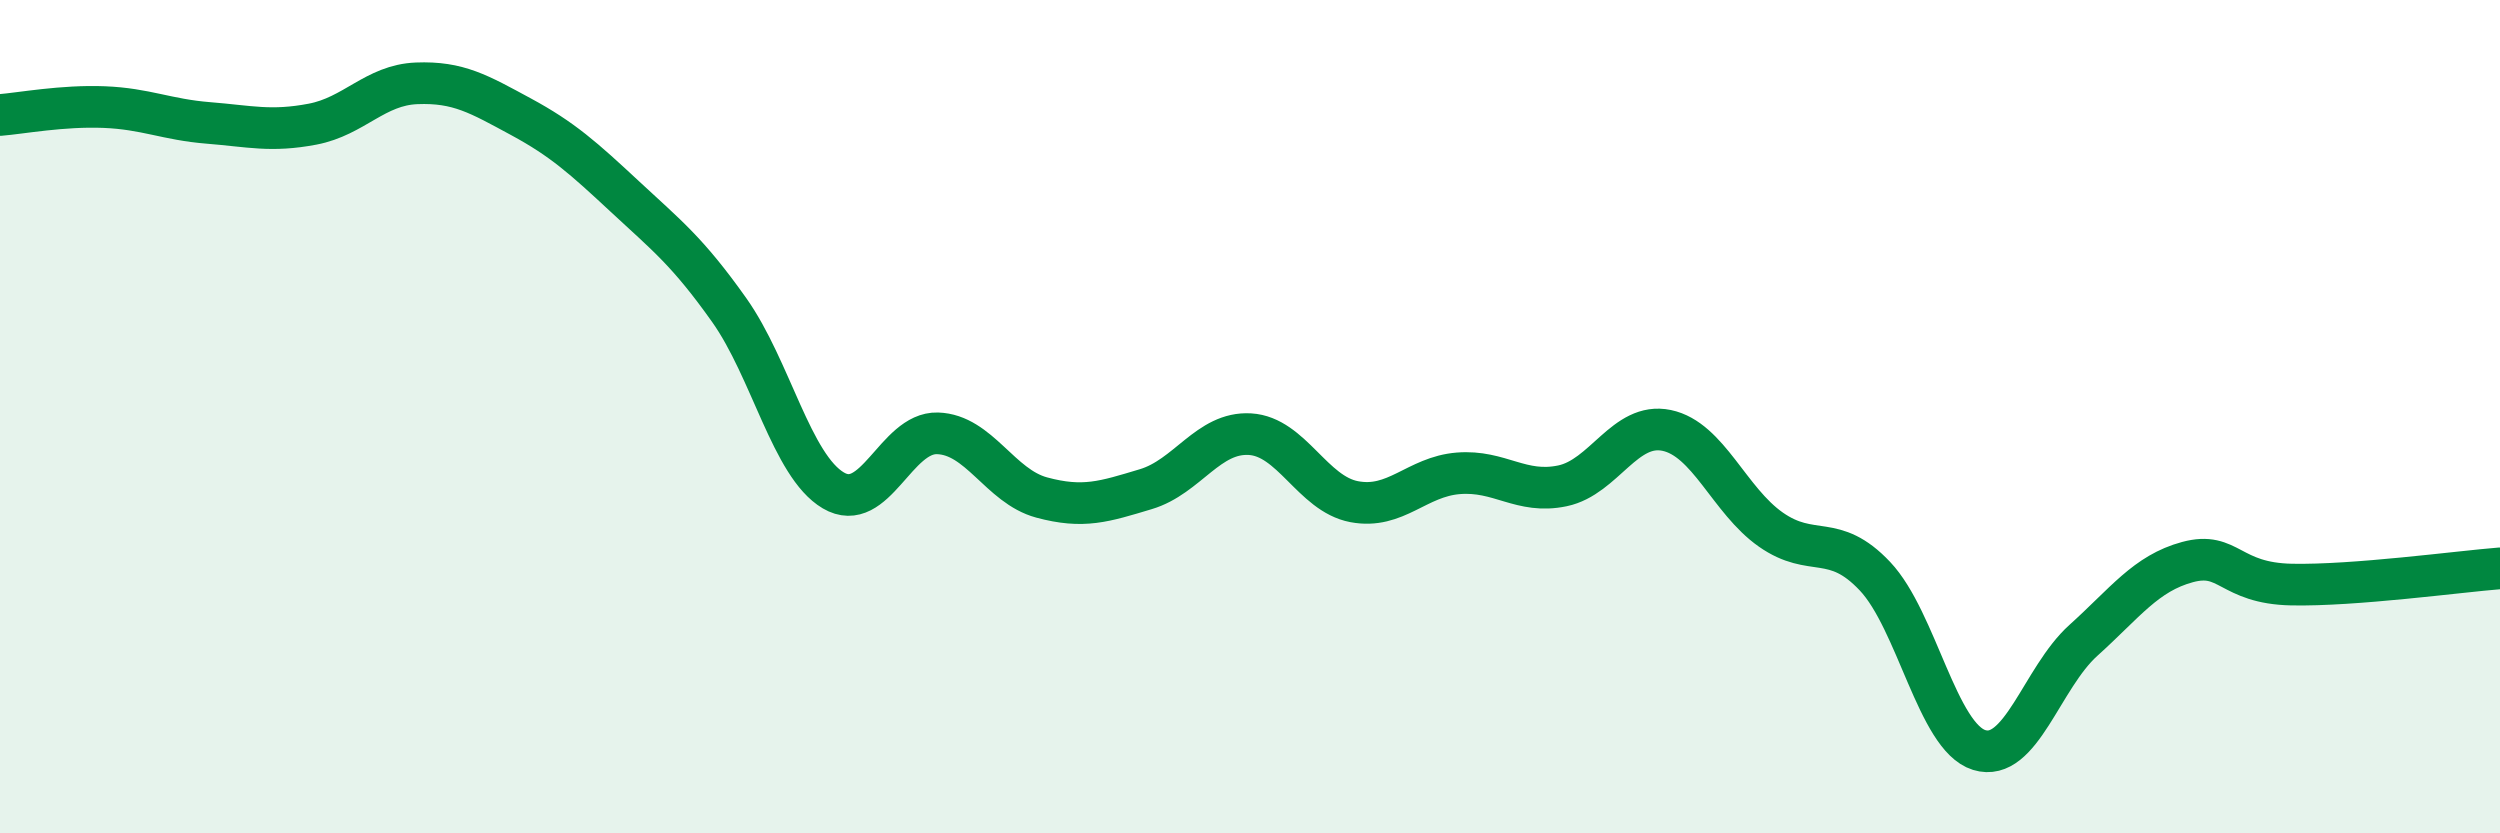
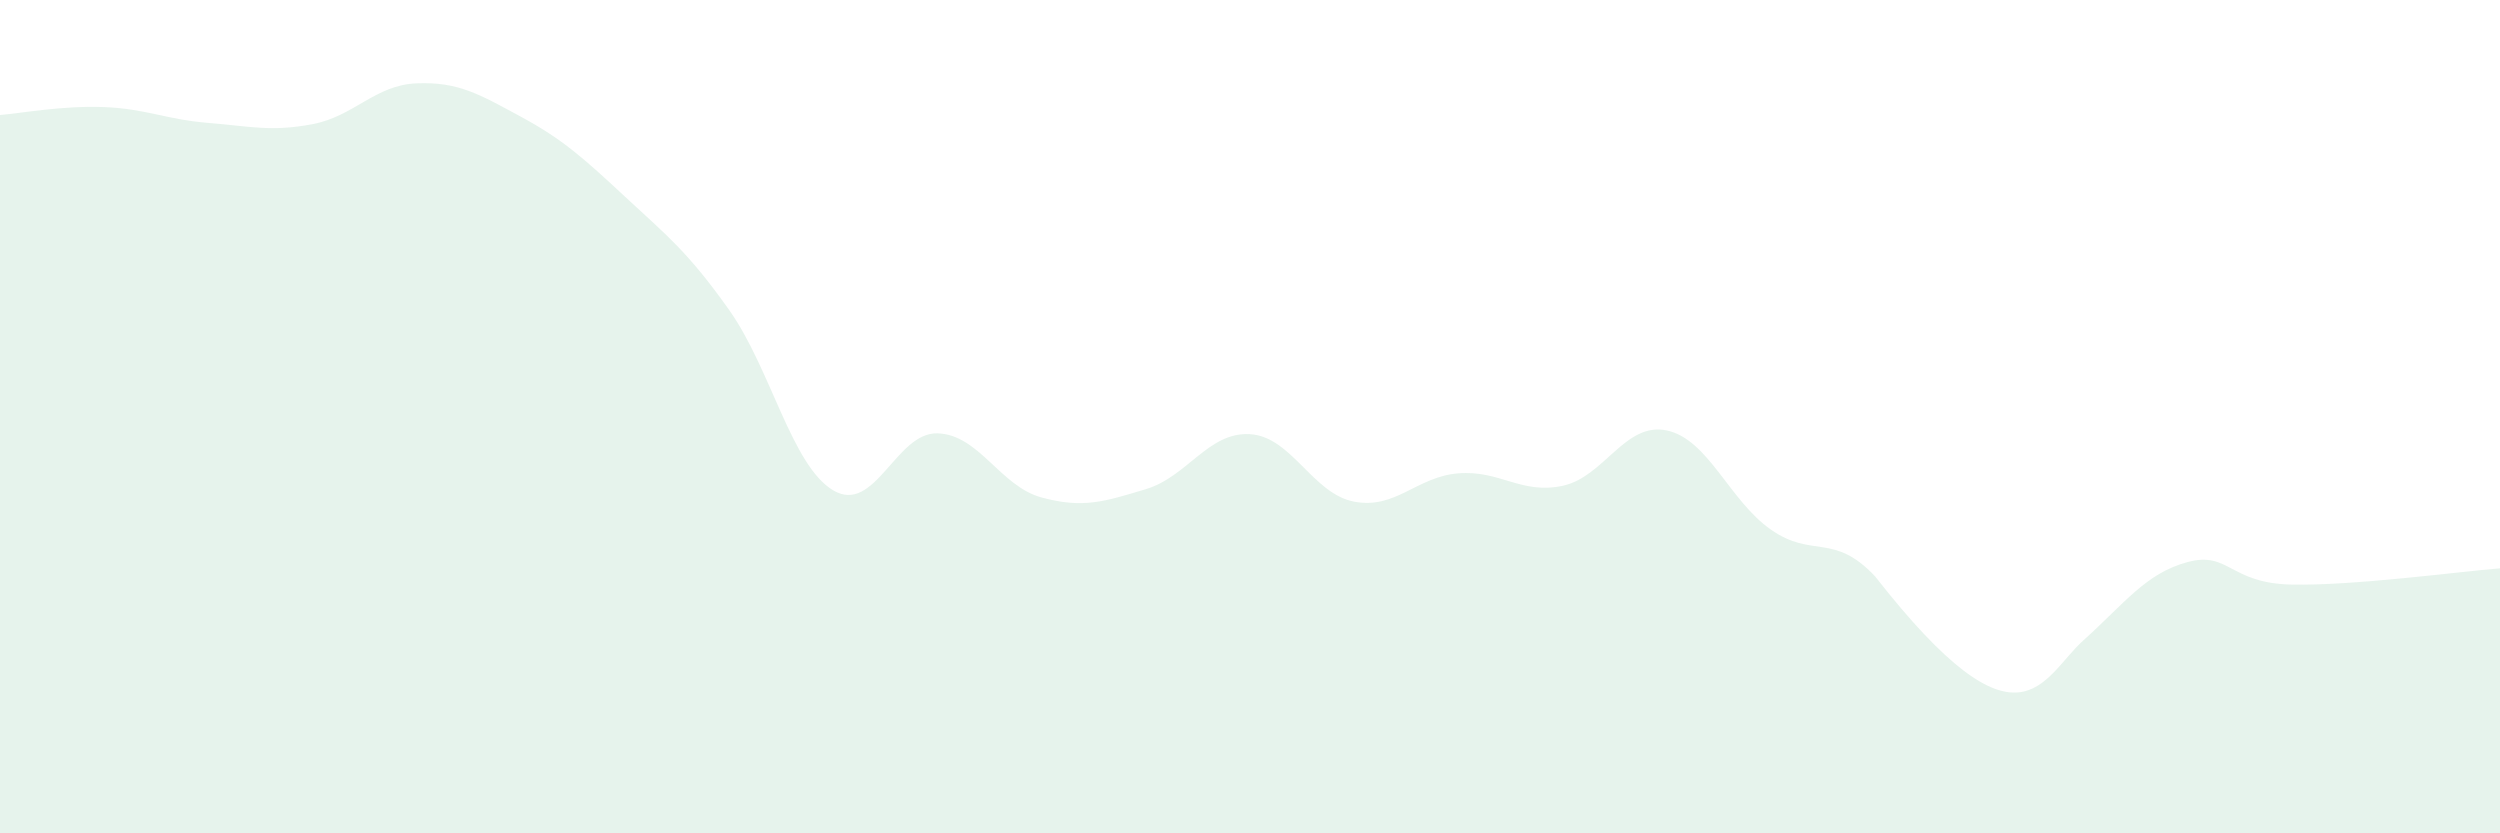
<svg xmlns="http://www.w3.org/2000/svg" width="60" height="20" viewBox="0 0 60 20">
-   <path d="M 0,2.76 C 0.5,2.72 1.5,2.53 2.5,2.57 C 3.5,2.61 4,2.87 5,2.95 C 6,3.03 6.5,3.17 7.5,2.98 C 8.5,2.79 9,2.04 10,2 C 11,1.96 11.5,2.26 12.5,2.8 C 13.5,3.34 14,3.79 15,4.72 C 16,5.65 16.5,6.03 17.5,7.44 C 18.5,8.85 19,11.18 20,11.77 C 21,12.36 21.5,10.37 22.5,10.4 C 23.5,10.43 24,11.67 25,11.94 C 26,12.21 26.5,12.04 27.5,11.74 C 28.5,11.44 29,10.36 30,10.42 C 31,10.48 31.5,11.85 32.5,12.04 C 33.5,12.23 34,11.44 35,11.36 C 36,11.28 36.5,11.87 37.5,11.66 C 38.5,11.45 39,10.12 40,10.33 C 41,10.54 41.5,12.01 42.5,12.71 C 43.5,13.41 44,12.77 45,13.83 C 46,14.89 46.5,17.69 47.5,18 C 48.5,18.31 49,16.27 50,15.37 C 51,14.47 51.5,13.76 52.5,13.49 C 53.5,13.22 53.5,14 55,14.03 C 56.5,14.06 59,13.72 60,13.64L60 20L0 20Z" fill="#008740" opacity="0.1" stroke-linecap="round" stroke-linejoin="round" />
-   <path d="M 0,2.76 C 0.5,2.72 1.5,2.53 2.5,2.57 C 3.5,2.61 4,2.87 5,2.95 C 6,3.03 6.5,3.17 7.5,2.98 C 8.5,2.79 9,2.04 10,2 C 11,1.96 11.5,2.26 12.5,2.8 C 13.5,3.34 14,3.79 15,4.72 C 16,5.65 16.5,6.03 17.5,7.44 C 18.5,8.85 19,11.18 20,11.77 C 21,12.36 21.5,10.37 22.5,10.4 C 23.5,10.43 24,11.67 25,11.94 C 26,12.21 26.5,12.04 27.5,11.74 C 28.5,11.44 29,10.36 30,10.42 C 31,10.48 31.5,11.85 32.5,12.04 C 33.5,12.23 34,11.44 35,11.36 C 36,11.28 36.5,11.87 37.5,11.66 C 38.5,11.45 39,10.12 40,10.33 C 41,10.54 41.5,12.01 42.5,12.71 C 43.5,13.41 44,12.77 45,13.83 C 46,14.89 46.5,17.69 47.5,18 C 48.5,18.31 49,16.27 50,15.37 C 51,14.47 51.5,13.76 52.5,13.49 C 53.5,13.22 53.5,14 55,14.03 C 56.5,14.06 59,13.72 60,13.64" stroke="#008740" stroke-width="1" fill="none" stroke-linecap="round" stroke-linejoin="round" />
+   <path d="M 0,2.76 C 0.5,2.72 1.5,2.53 2.5,2.57 C 3.5,2.61 4,2.87 5,2.95 C 6,3.03 6.5,3.17 7.5,2.98 C 8.5,2.79 9,2.04 10,2 C 11,1.96 11.5,2.26 12.5,2.8 C 13.5,3.34 14,3.79 15,4.72 C 16,5.65 16.5,6.03 17.5,7.44 C 18.5,8.85 19,11.18 20,11.77 C 21,12.36 21.5,10.37 22.5,10.4 C 23.5,10.43 24,11.67 25,11.94 C 26,12.21 26.5,12.04 27.5,11.74 C 28.5,11.44 29,10.36 30,10.42 C 31,10.48 31.5,11.85 32.5,12.04 C 33.5,12.23 34,11.44 35,11.36 C 36,11.28 36.5,11.87 37.5,11.66 C 38.5,11.45 39,10.12 40,10.33 C 41,10.54 41.5,12.01 42.5,12.71 C 43.5,13.41 44,12.77 45,13.83 C 48.5,18.31 49,16.27 50,15.37 C 51,14.47 51.5,13.76 52.5,13.49 C 53.5,13.22 53.5,14 55,14.03 C 56.5,14.06 59,13.72 60,13.64L60 20L0 20Z" fill="#008740" opacity="0.1" stroke-linecap="round" stroke-linejoin="round" />
</svg>